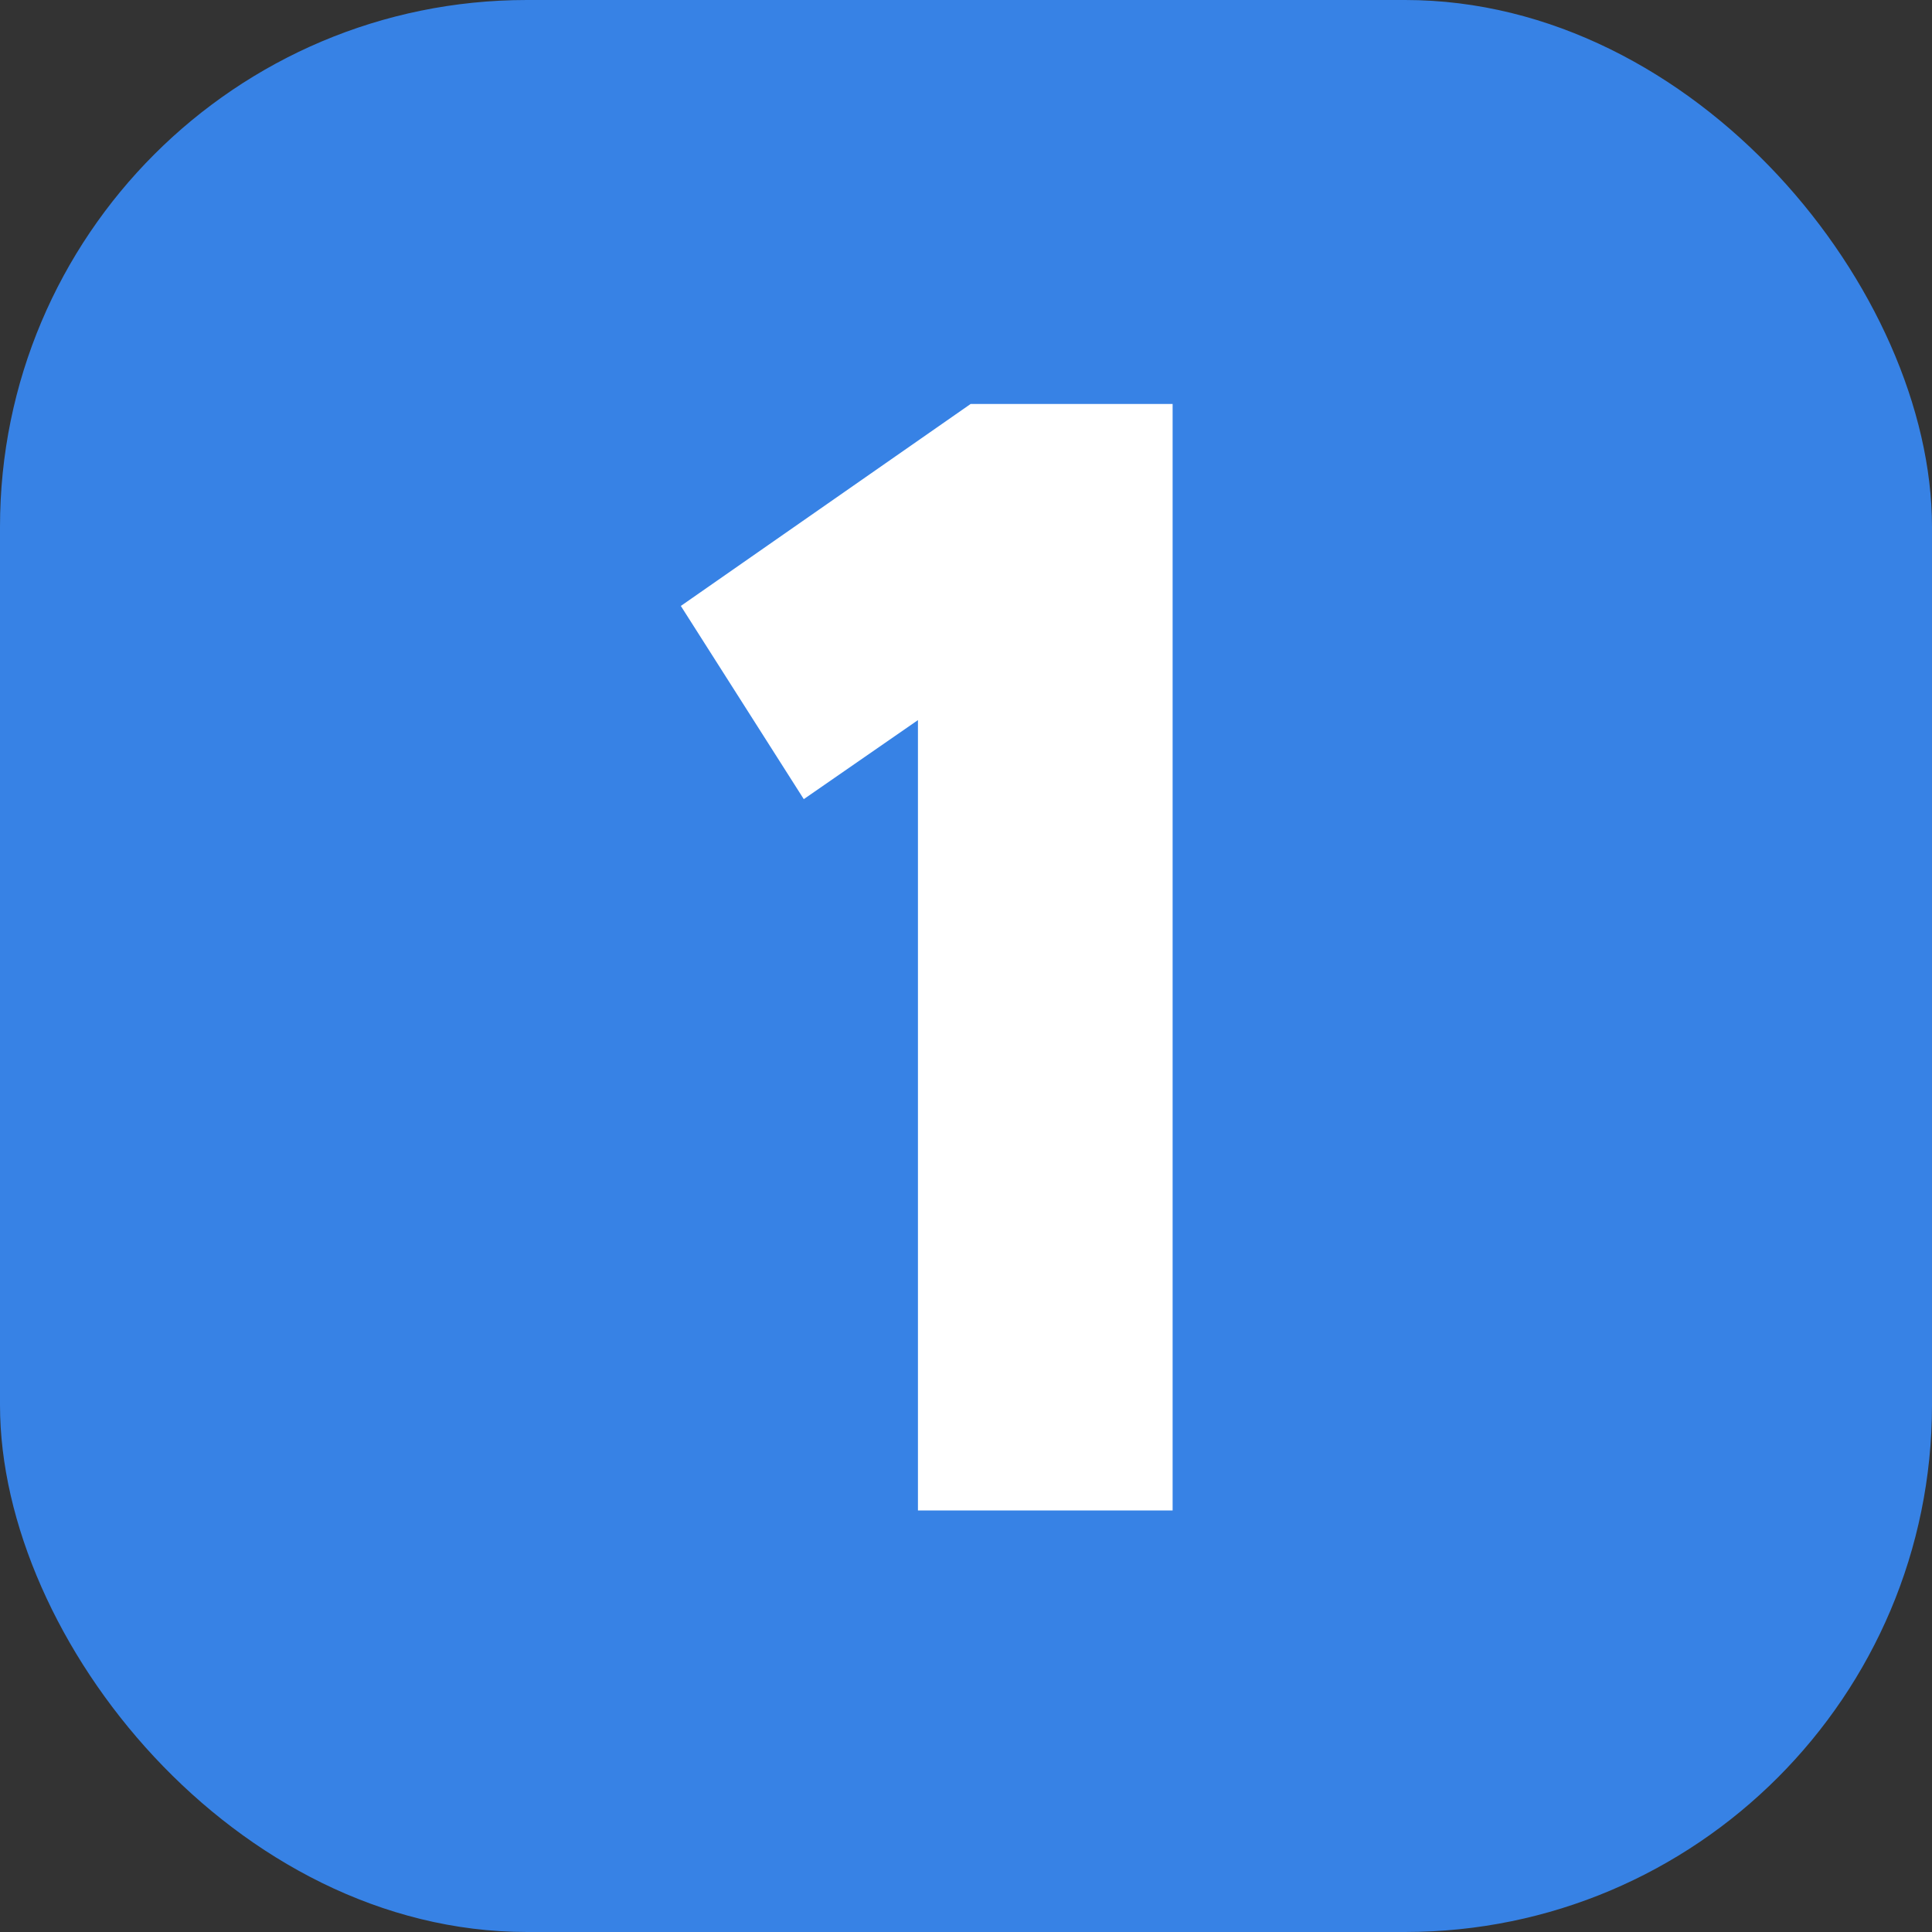
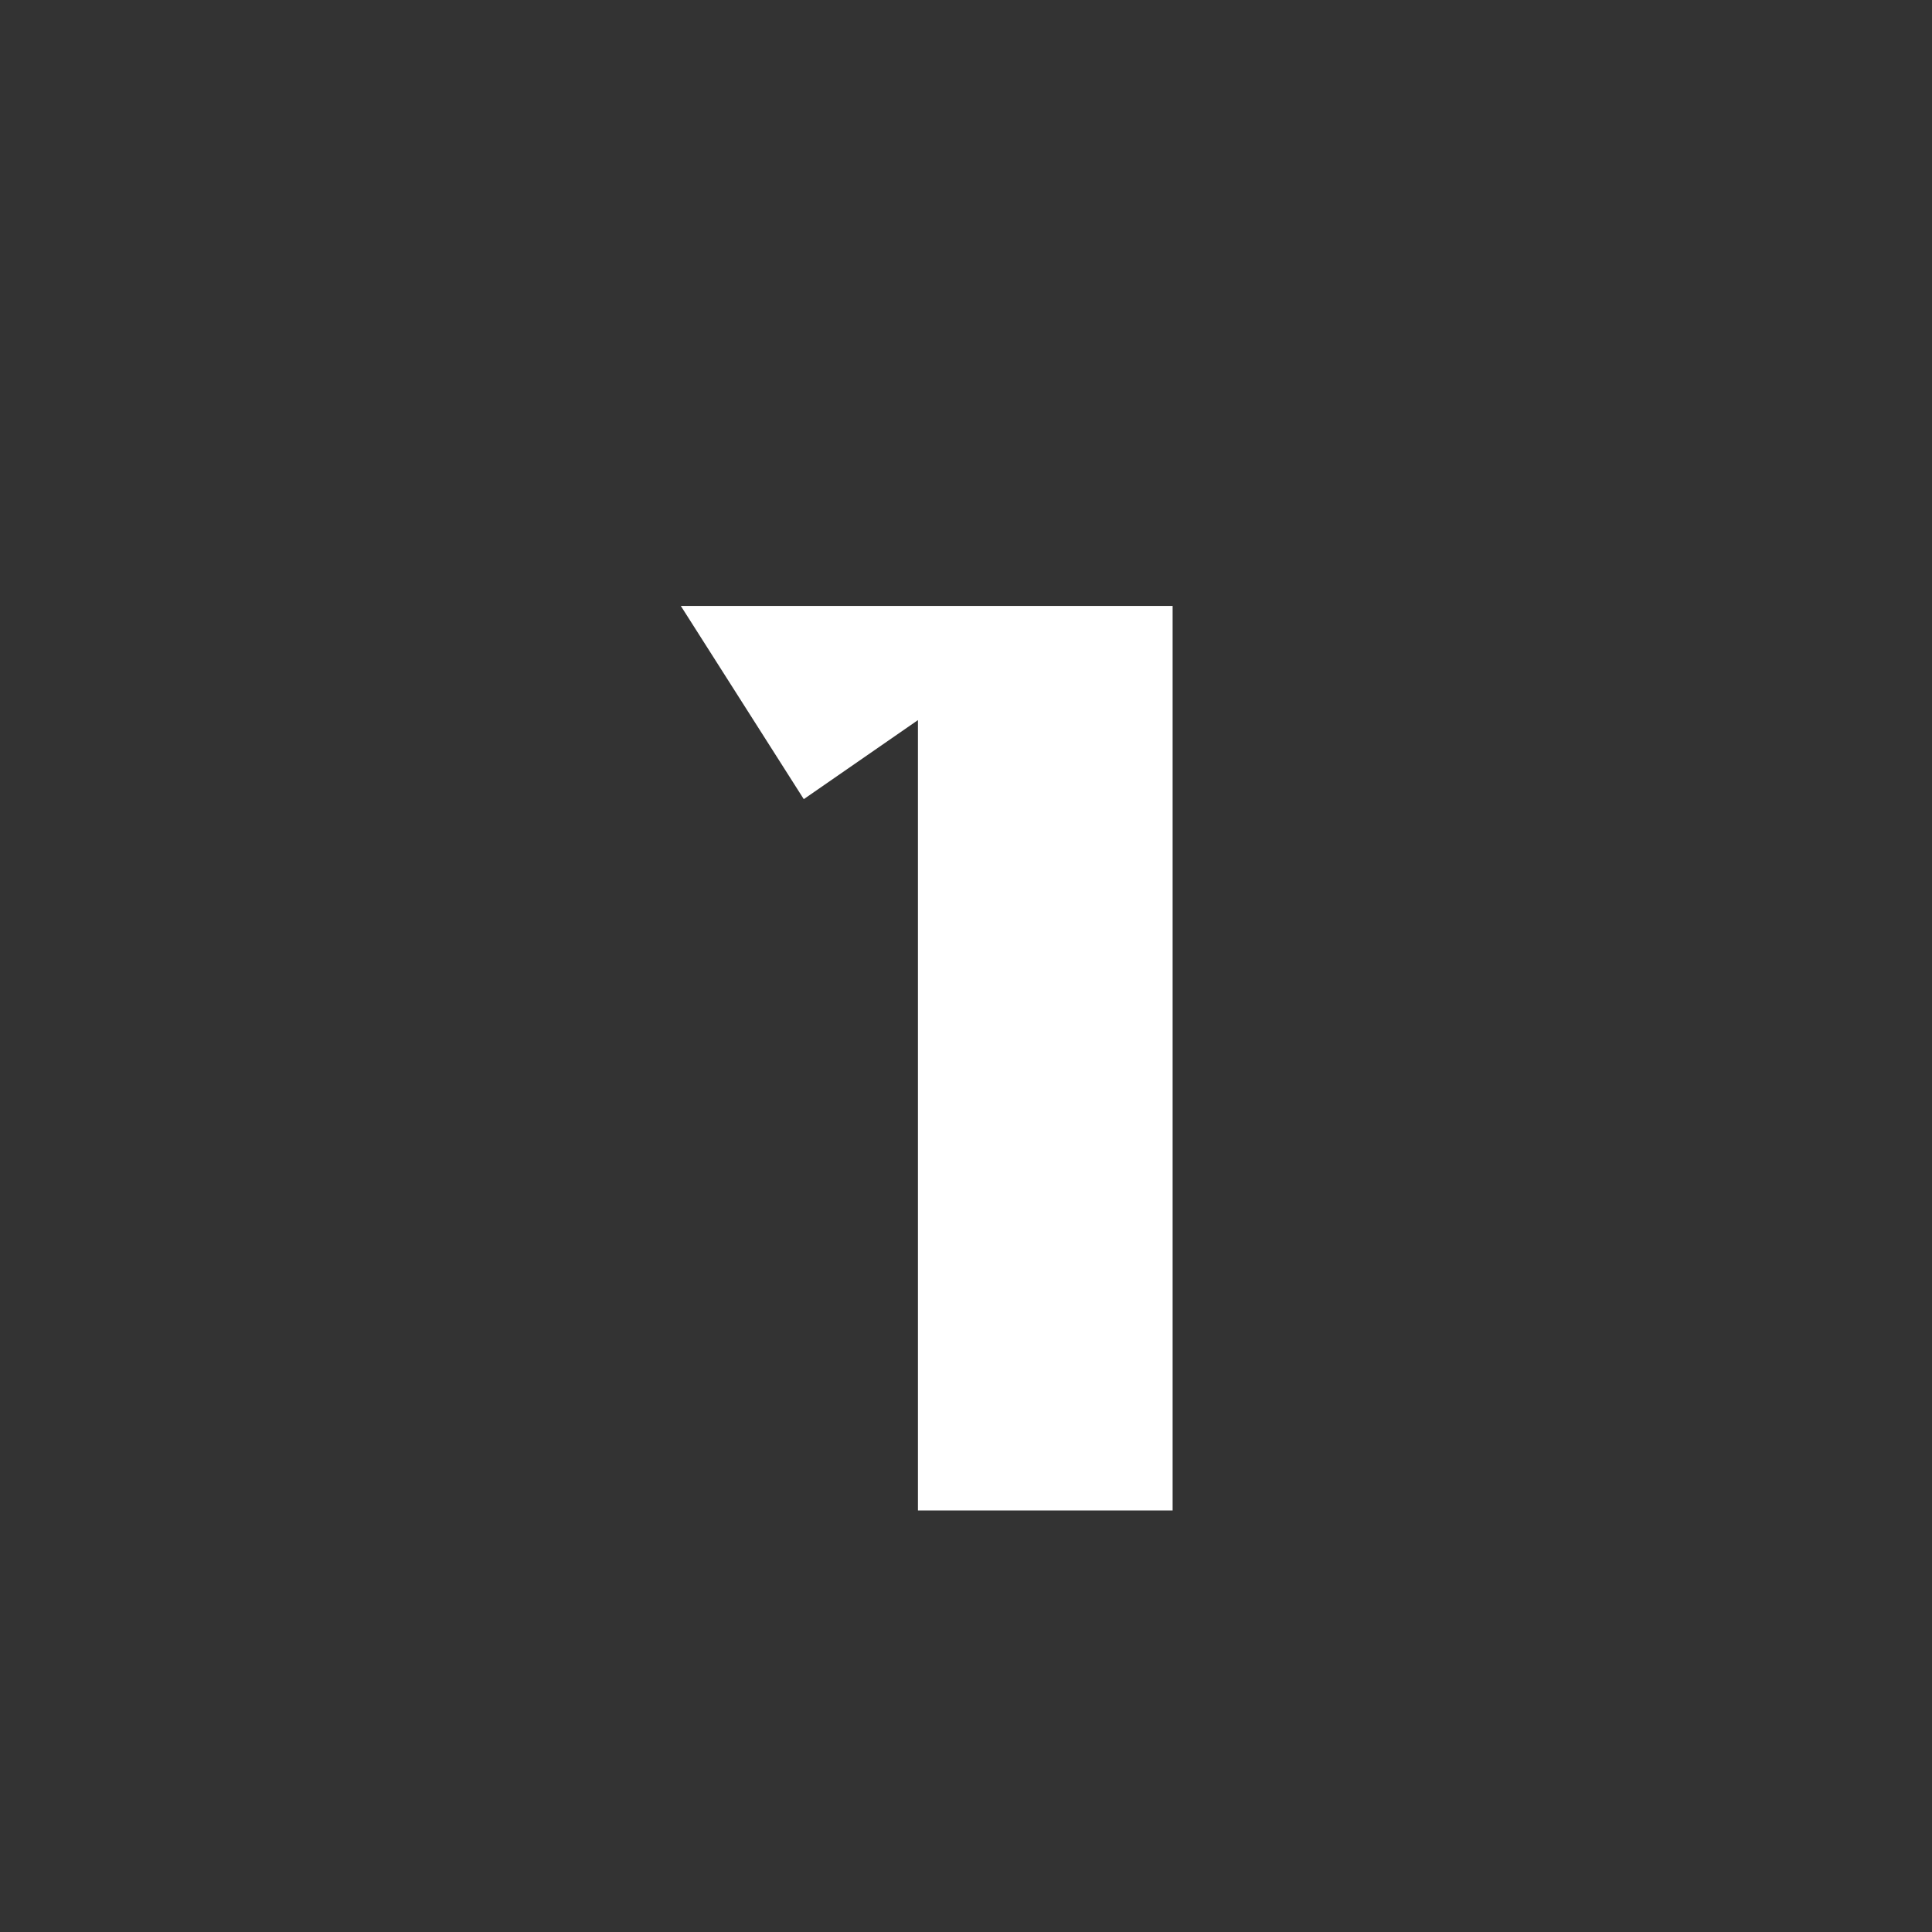
<svg xmlns="http://www.w3.org/2000/svg" width="110" height="110" viewBox="0 0 110 110" fill="none">
  <rect x="0" y="0" width="110" height="110" fill="#333333" stroke="none" />
-   <rect width="110" height="110" rx="30" fill="#3782E5" />
-   <path d="M66.764 23V86H52.264V41L45.764 45.5L38.764 34.5L55.264 23H66.764Z" fill="white" />
+   <path d="M66.764 23V86H52.264V41L45.764 45.5L38.764 34.5H66.764Z" fill="white" />
</svg>